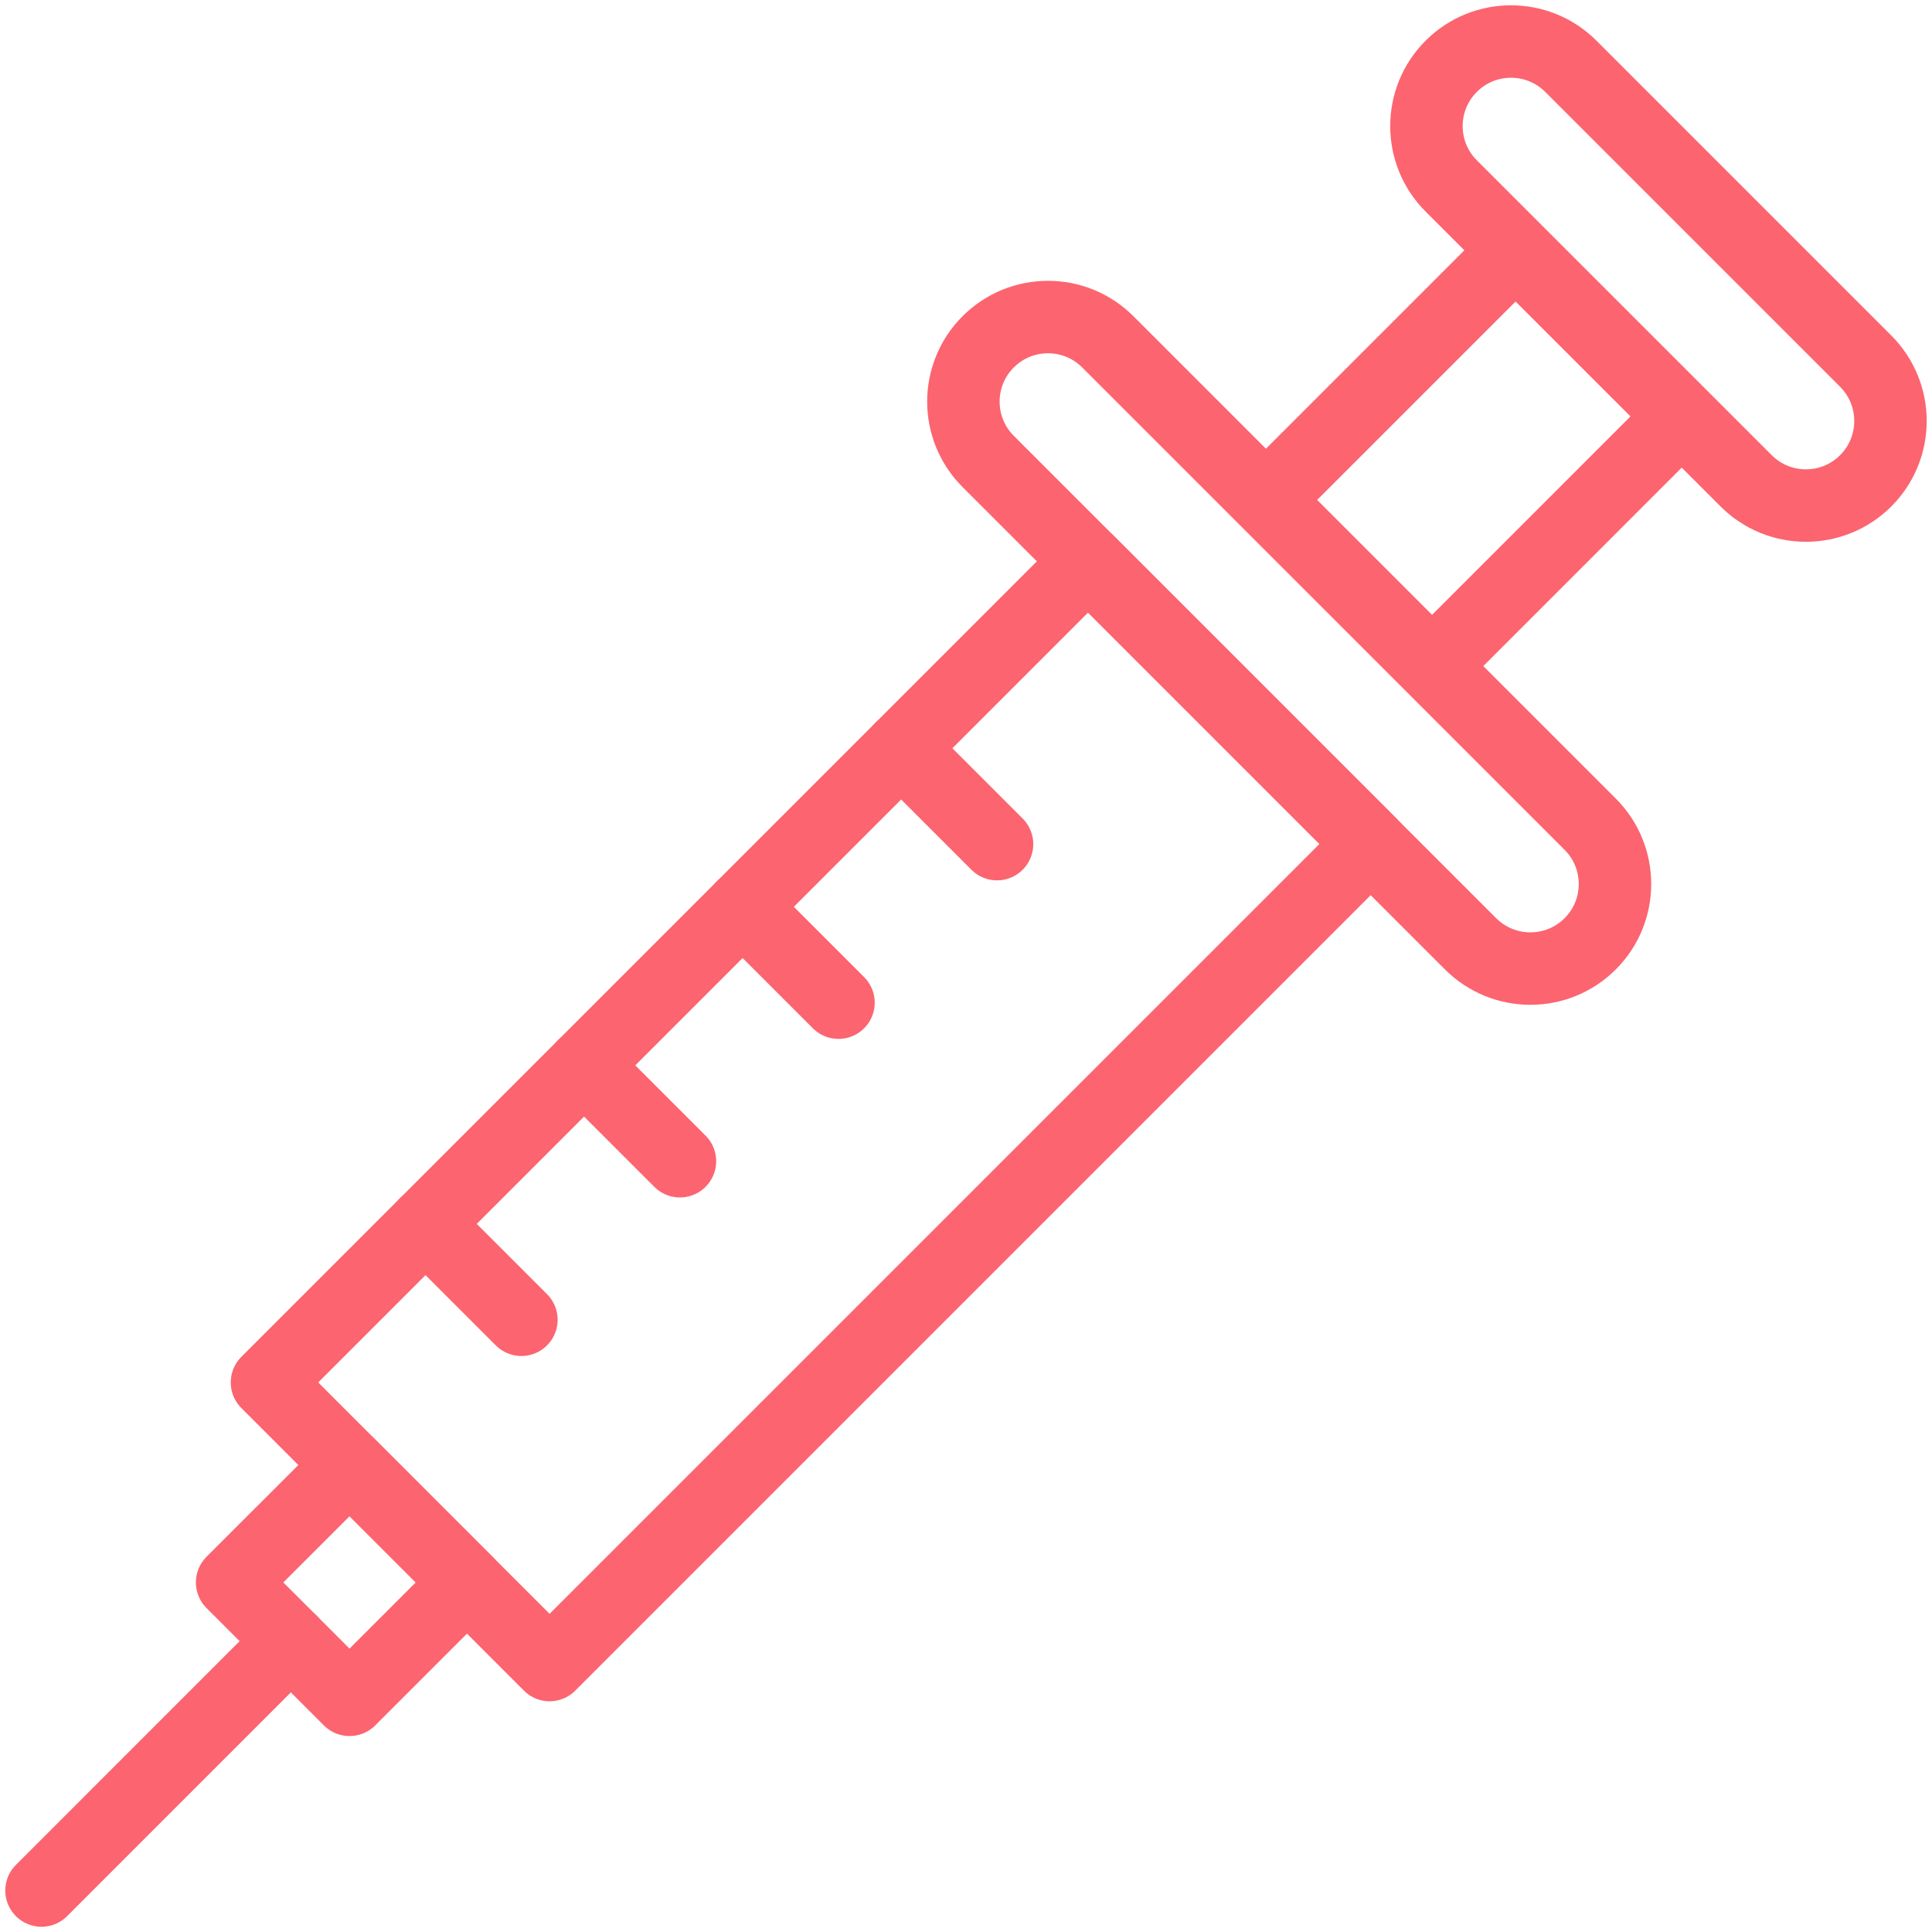
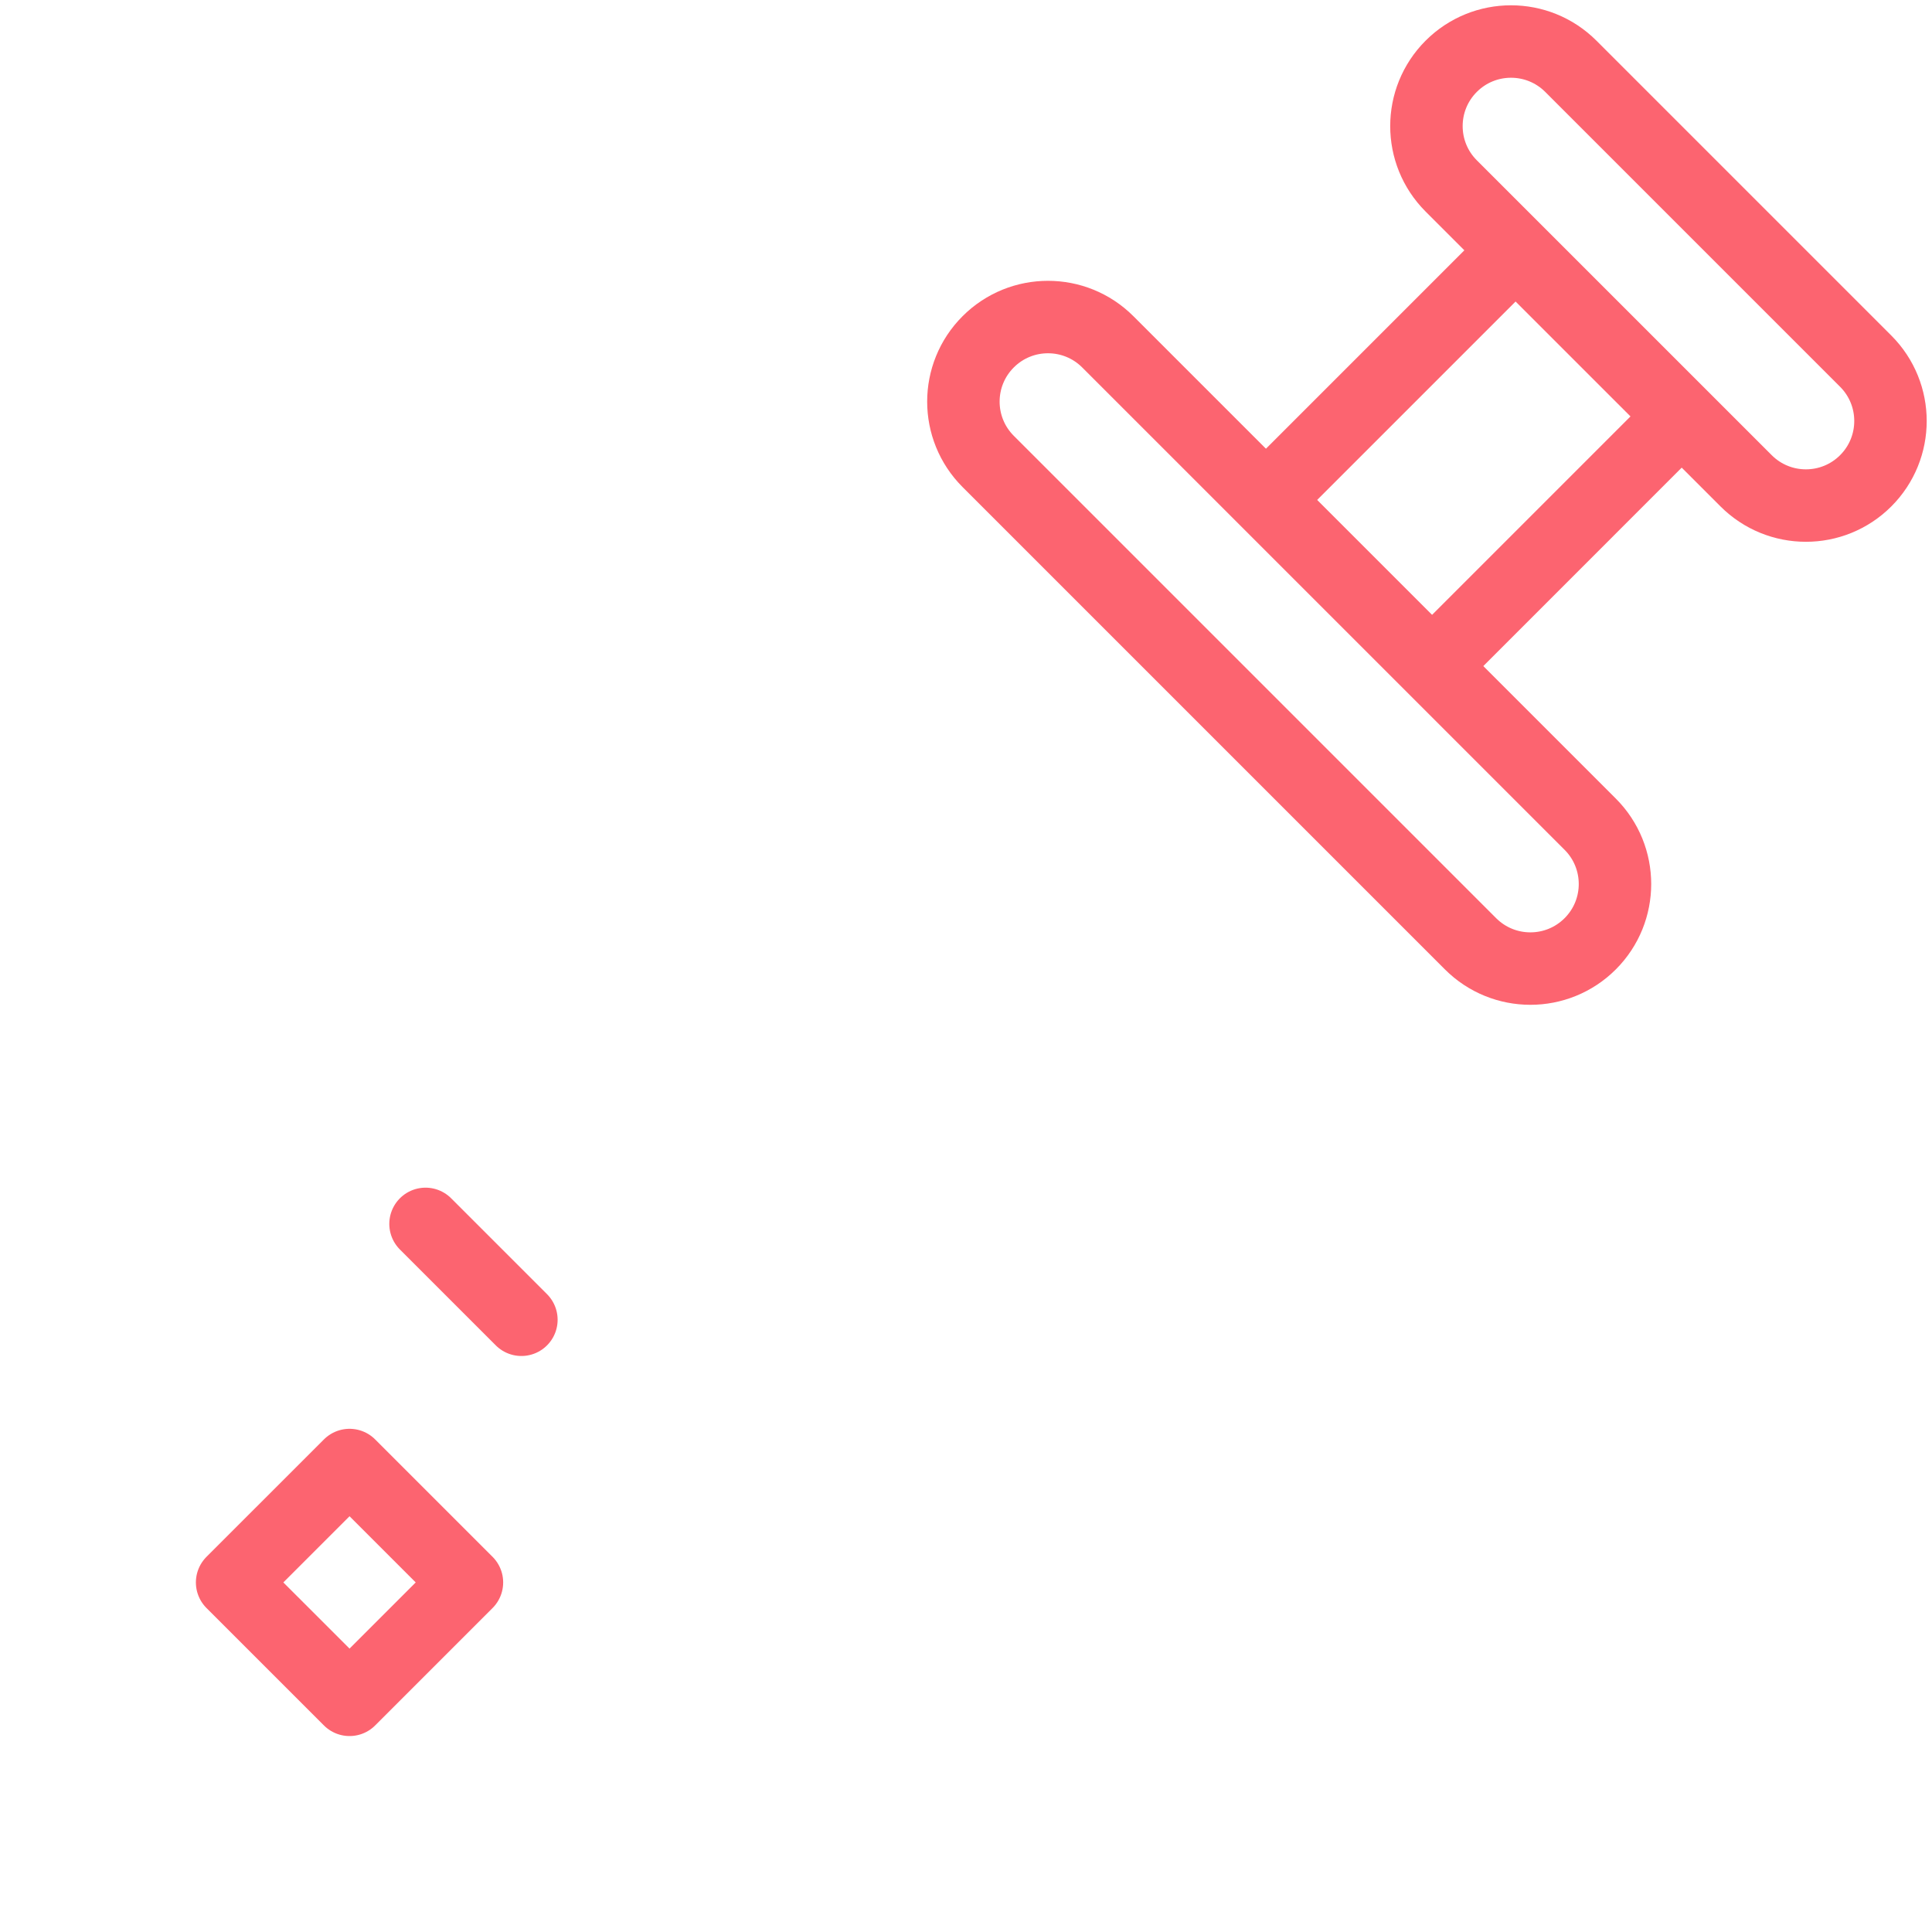
<svg xmlns="http://www.w3.org/2000/svg" width="64" height="64" viewBox="0 0 64 64" fill="none">
  <g clip-path="url(#clip0_165_1725)">
-     <path d="M36.043 18.596L8.844 45.795L18.206 55.157L45.405 27.958L36.043 18.596Z" stroke="#FC6470" stroke-width="2.4" stroke-miterlimit="10" stroke-linecap="round" stroke-linejoin="round" />
-     <path d="M9.635 54.365L1.375 62.626" stroke="#FC6470" stroke-width="2.4" stroke-miterlimit="10" stroke-linecap="round" stroke-linejoin="round" />
    <path d="M52.677 27.302L36.697 11.323C35.603 10.229 33.829 10.229 32.735 11.323C31.64 12.417 31.64 14.191 32.735 15.286L48.714 31.265C49.809 32.359 51.583 32.359 52.677 31.265C53.772 30.171 53.772 28.397 52.677 27.302Z" stroke="#FC6470" stroke-width="2.4" stroke-miterlimit="10" stroke-linecap="round" stroke-linejoin="round" />
    <path d="M41.935 16.562L50.206 8.291" stroke="#FC6470" stroke-width="2.4" stroke-miterlimit="10" stroke-linejoin="round" />
    <path d="M47.438 22.066L55.708 13.795" stroke="#FC6470" stroke-width="2.4" stroke-miterlimit="10" stroke-linejoin="round" />
    <path d="M57.842 15.927L48.073 6.159C46.979 5.064 46.979 3.29 48.073 2.196C49.167 1.102 50.941 1.102 52.036 2.196L61.804 11.964C62.898 13.059 62.898 14.833 61.804 15.927C60.71 17.021 58.936 17.021 57.842 15.927Z" stroke="#FC6470" stroke-width="2.4" stroke-miterlimit="10" stroke-linecap="round" stroke-linejoin="round" />
-     <path d="M29.852 24.787L33.028 27.963" stroke="#FC6470" stroke-width="2.4" stroke-miterlimit="10" stroke-linecap="round" stroke-linejoin="round" />
-     <path d="M24.6 30.039L27.776 33.215" stroke="#FC6470" stroke-width="2.4" stroke-miterlimit="10" stroke-linecap="round" stroke-linejoin="round" />
-     <path d="M19.348 35.291L22.524 38.467" stroke="#FC6470" stroke-width="2.4" stroke-miterlimit="10" stroke-linecap="round" stroke-linejoin="round" />
    <path d="M14.096 40.543L17.272 43.719" stroke="#FC6470" stroke-width="2.4" stroke-miterlimit="10" stroke-linecap="round" stroke-linejoin="round" />
    <path d="M11.579 48.531L7.689 52.42L11.579 56.309L15.468 52.42L11.579 48.531Z" stroke="#FC6470" stroke-width="2.4" stroke-miterlimit="10" stroke-linecap="round" stroke-linejoin="round" />
  </g>
  <defs>
    <clipPath id="clip0_165_1725">
      <rect width="64" height="64" fill="white" />
    </clipPath>
  </defs>
</svg>